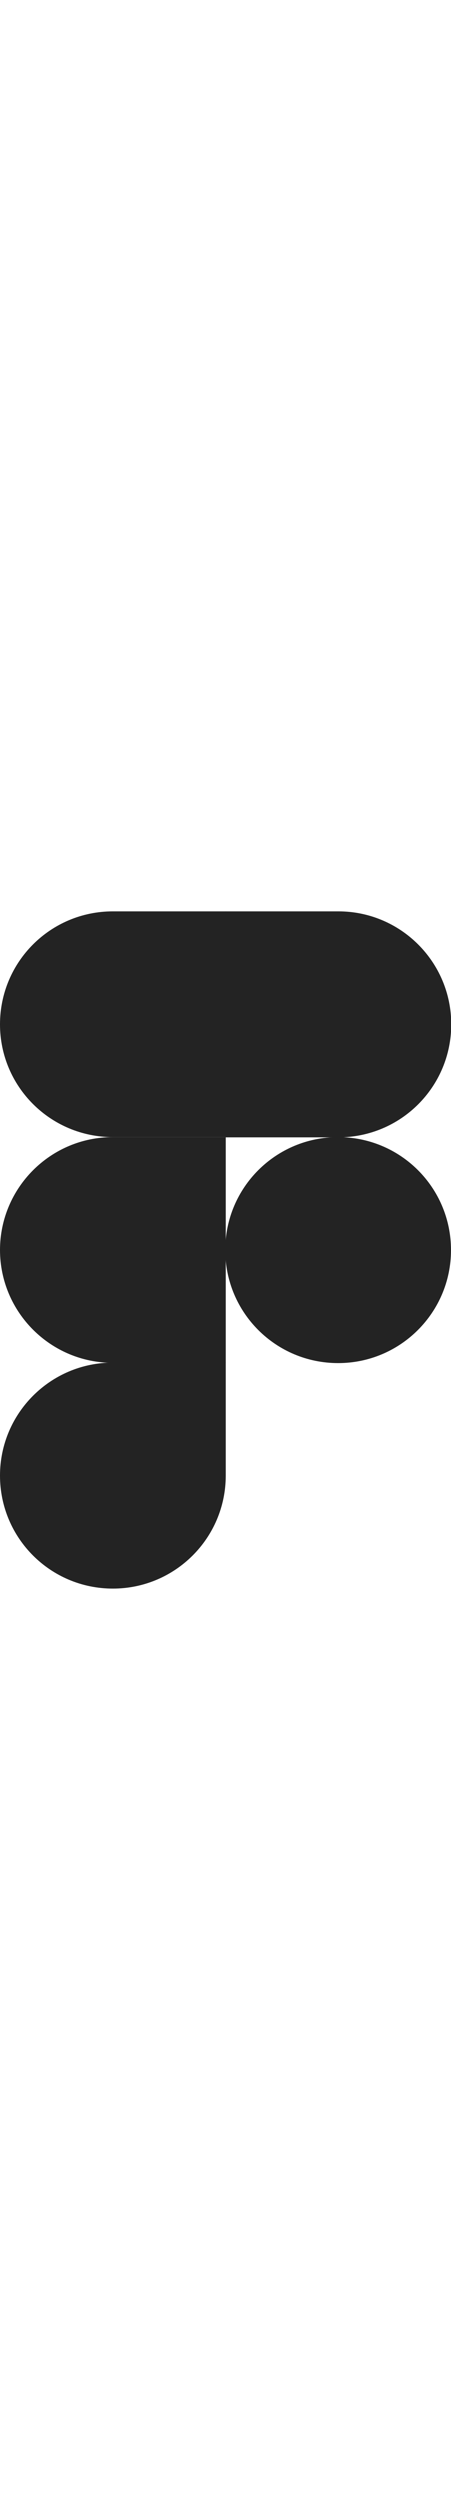
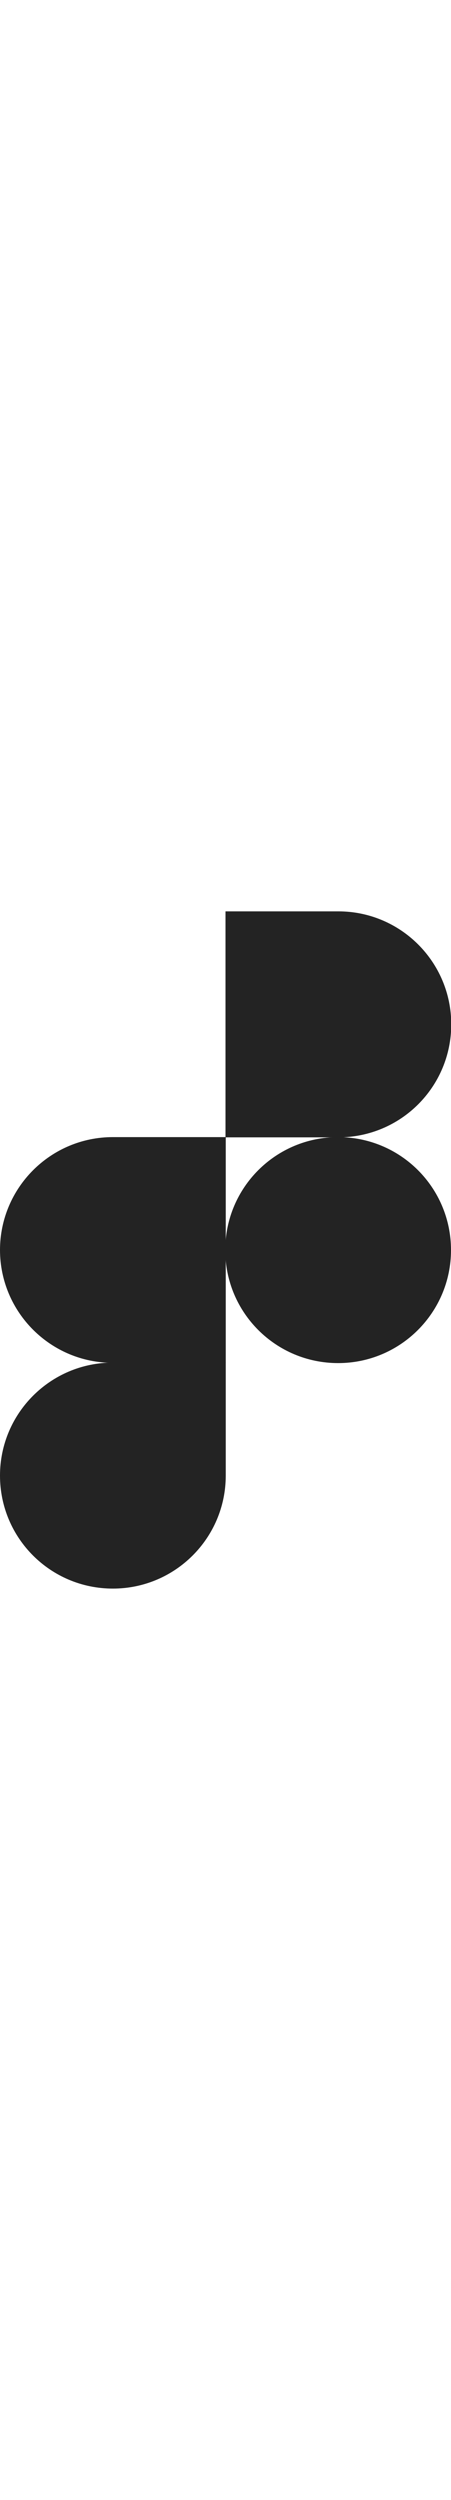
<svg xmlns="http://www.w3.org/2000/svg" height="100" id="Layer_2" viewBox="0 0 18.06 27.09">
  <defs>
    <style>.cls-1{fill:#232323;}</style>
  </defs>
  <g id="Layer_1-2">
    <g>
-       <path class="cls-1" d="M4.52,27.09c2.49,0,4.52-2.02,4.52-4.52v-4.52H4.52c-2.49,0-4.52,2.02-4.52,4.52s2.02,4.52,4.52,4.52h0Z" />
+       <path class="cls-1" d="M4.52,27.09c2.49,0,4.52-2.02,4.52-4.52v-4.52H4.52c-2.49,0-4.52,2.02-4.52,4.52s2.02,4.52,4.52,4.52Z" />
      <g>
        <path class="cls-1" d="M0,13.55c0-2.49,2.02-4.52,4.52-4.52h4.52v9.03H4.52c-2.49,0-4.52-2.02-4.52-4.52H0Z" />
-         <path class="cls-1" d="M0,4.52C0,2.02,2.02,0,4.52,0h4.52V9.03H4.52C2.02,9.03,0,7.01,0,4.52H0Z" />
        <path class="cls-1" d="M9.03,0h4.52c2.49,0,4.52,2.02,4.52,4.52s-2.02,4.52-4.52,4.52h-4.52V0Z" />
        <path class="cls-1" d="M18.06,13.55c0,2.49-2.02,4.52-4.52,4.52s-4.52-2.02-4.52-4.52,2.02-4.52,4.52-4.52,4.52,2.02,4.52,4.52h0Z" />
      </g>
    </g>
  </g>
</svg>